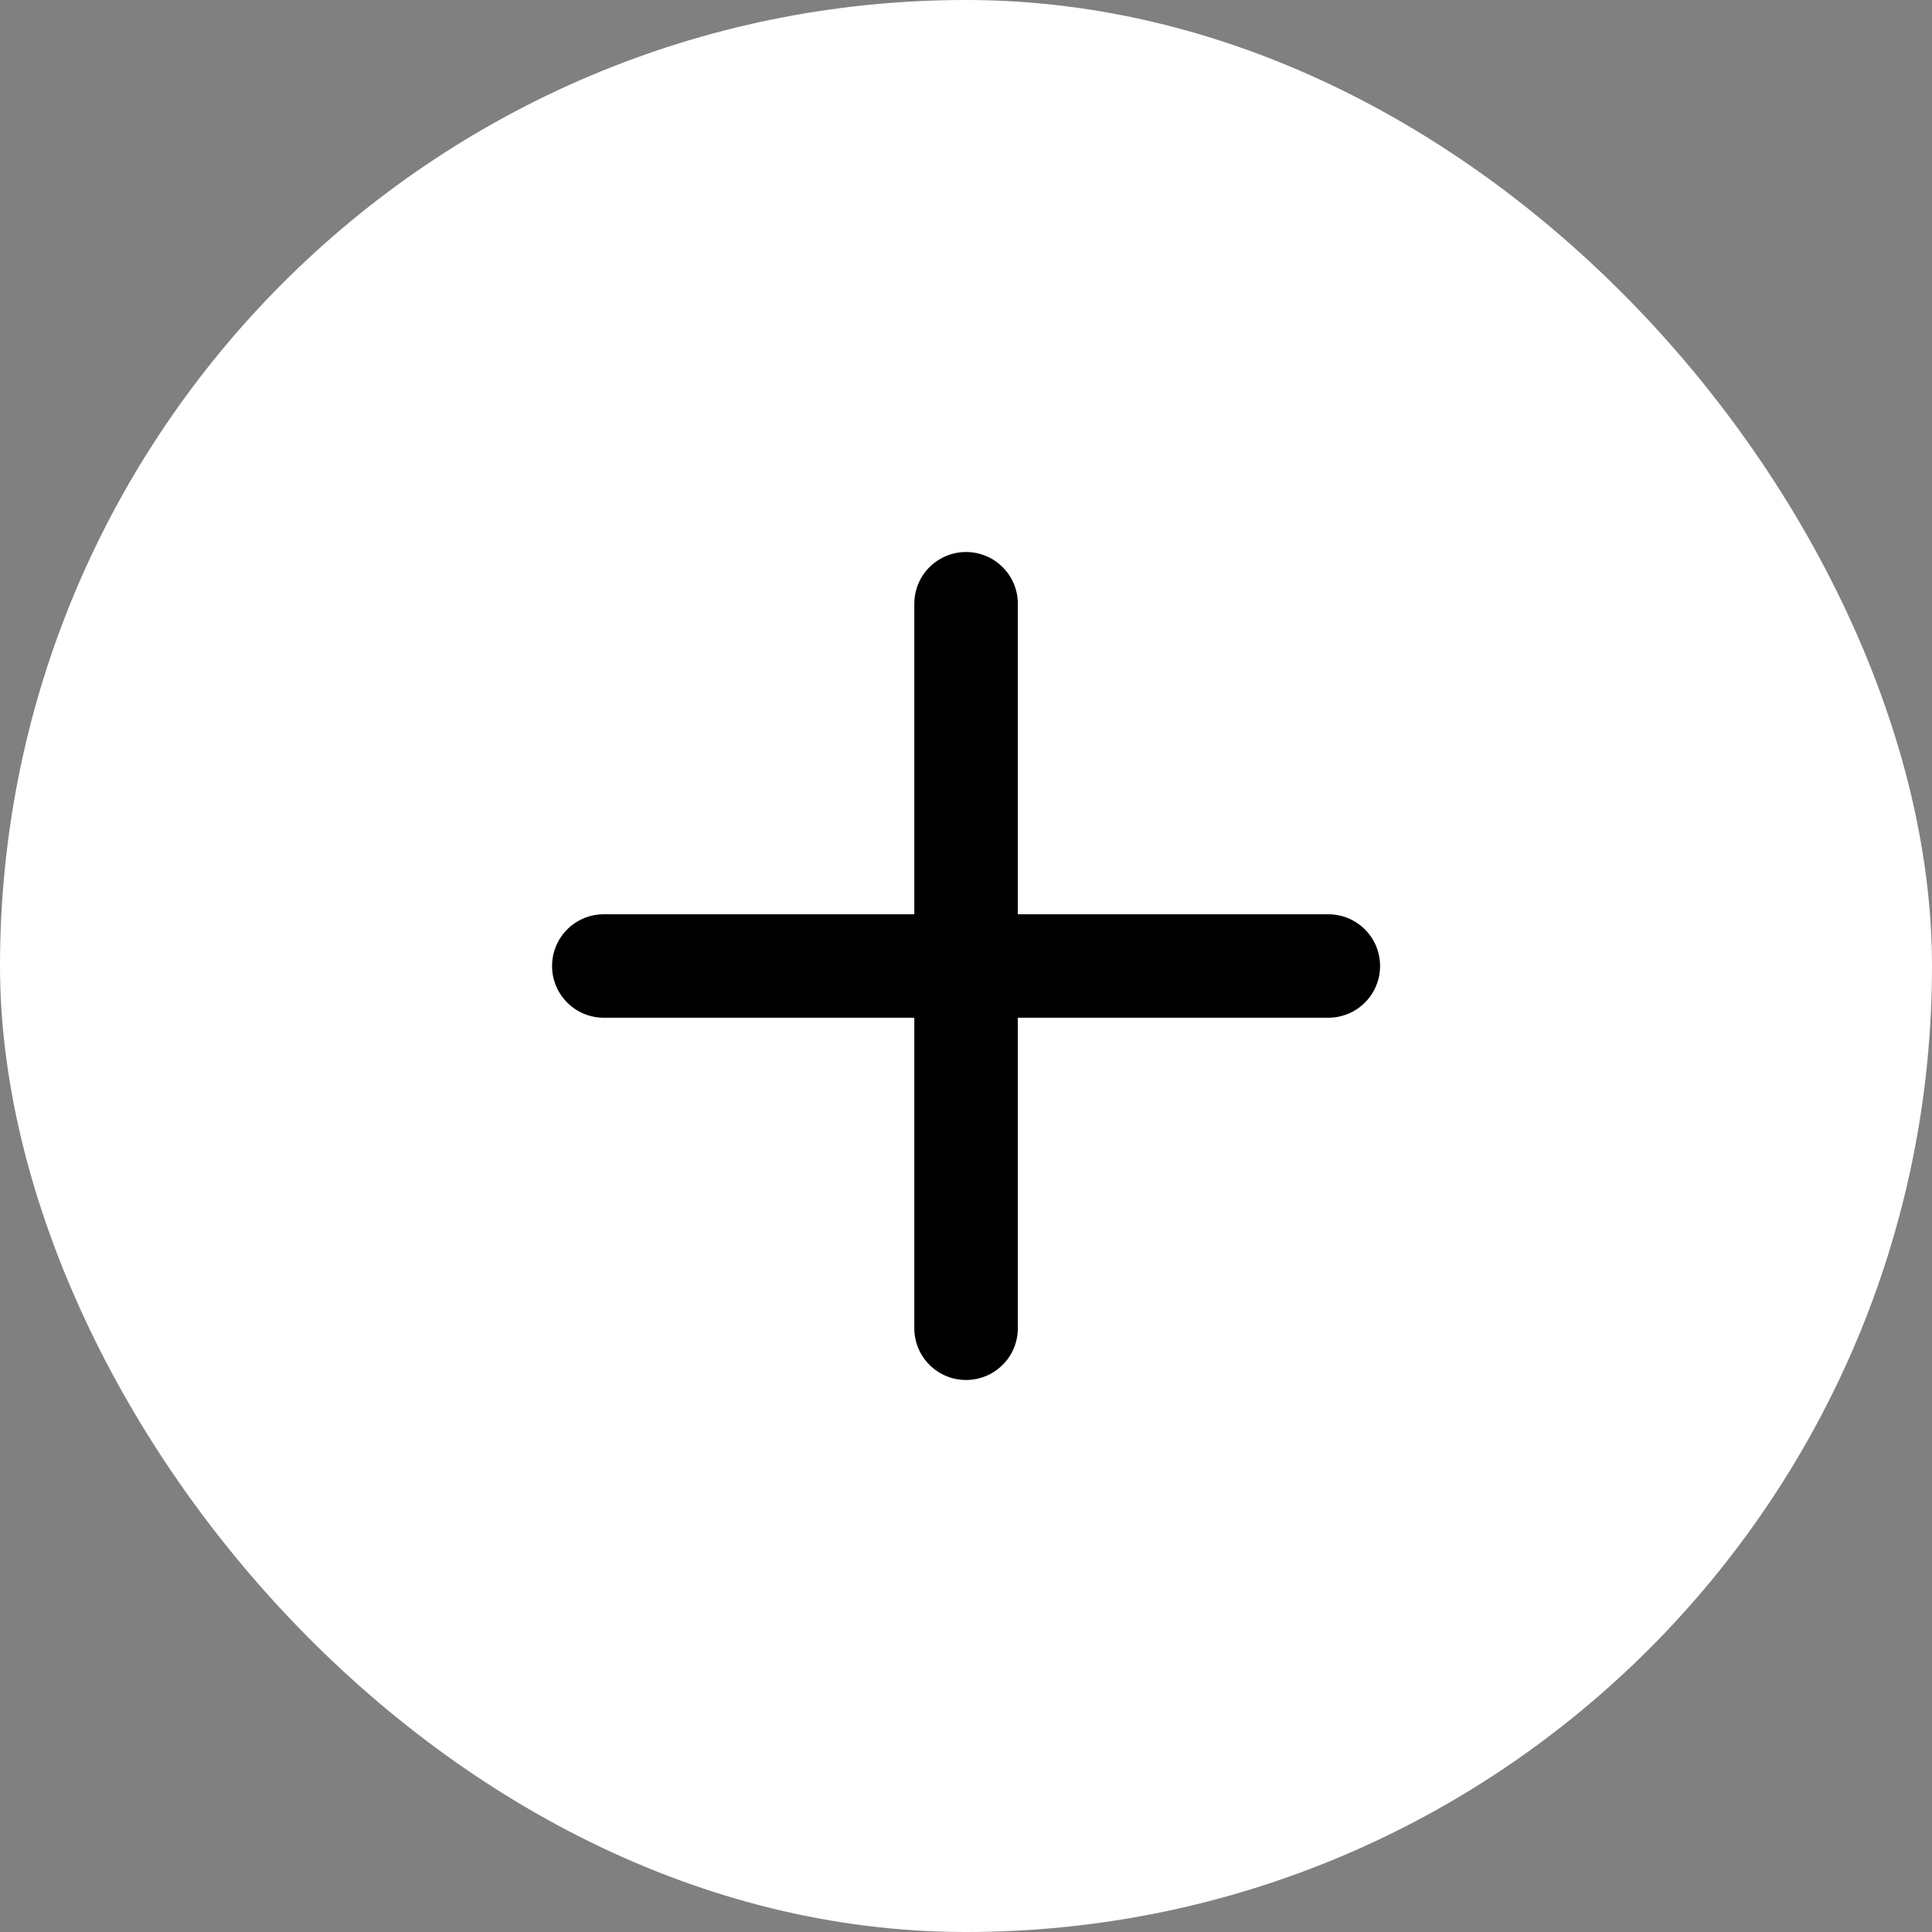
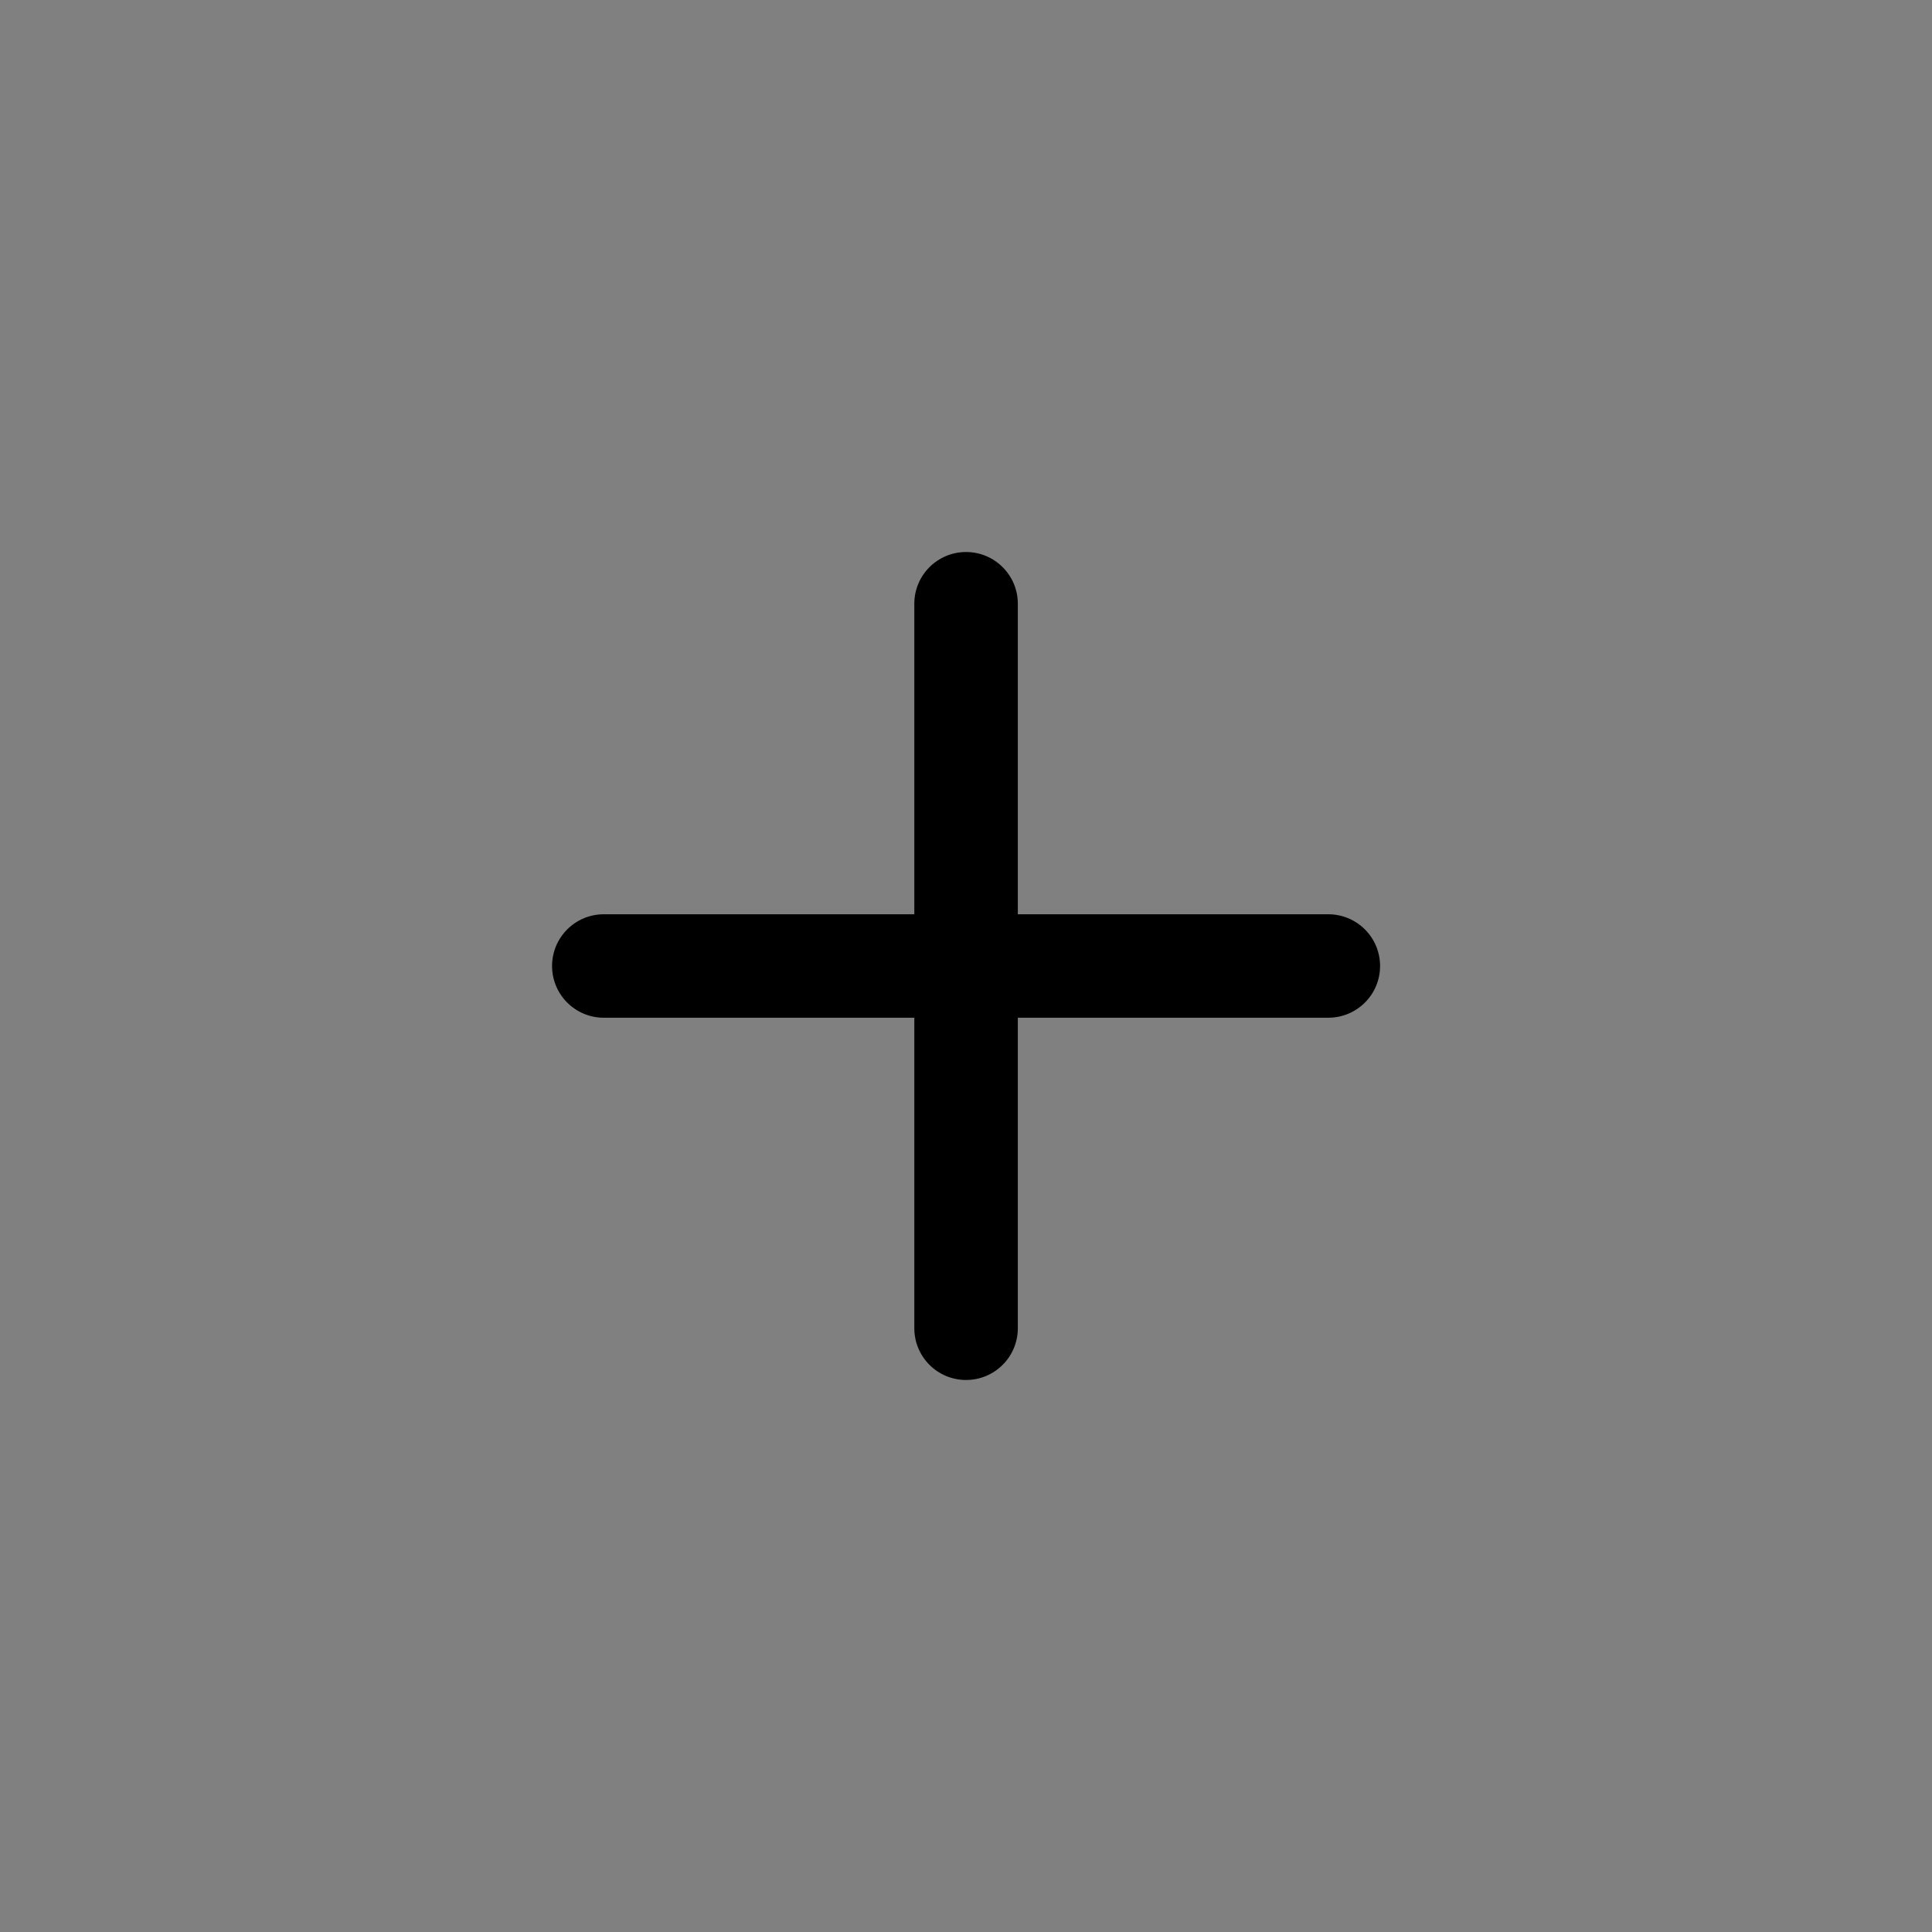
<svg xmlns="http://www.w3.org/2000/svg" width="40" height="40" viewBox="0 0 40 40" fill="none">
  <rect x="0" y="0" width="40" height="40" fill="#808080" stroke="none" />
-   <rect width="40" height="40" rx="20" fill="white" />
  <path d="M20.001 11.429C20.593 11.429 21.073 11.908 21.073 12.5V18.929H27.501C28.093 18.929 28.573 19.408 28.573 20C28.573 20.592 28.093 21.071 27.501 21.071H21.073V27.5C21.073 28.092 20.593 28.571 20.001 28.571C19.409 28.571 18.93 28.092 18.93 27.5V21.071H12.501C11.909 21.071 11.43 20.592 11.43 20C11.43 19.408 11.909 18.929 12.501 18.929H18.93V12.5C18.93 11.908 19.409 11.429 20.001 11.429Z" fill="black" />
</svg>